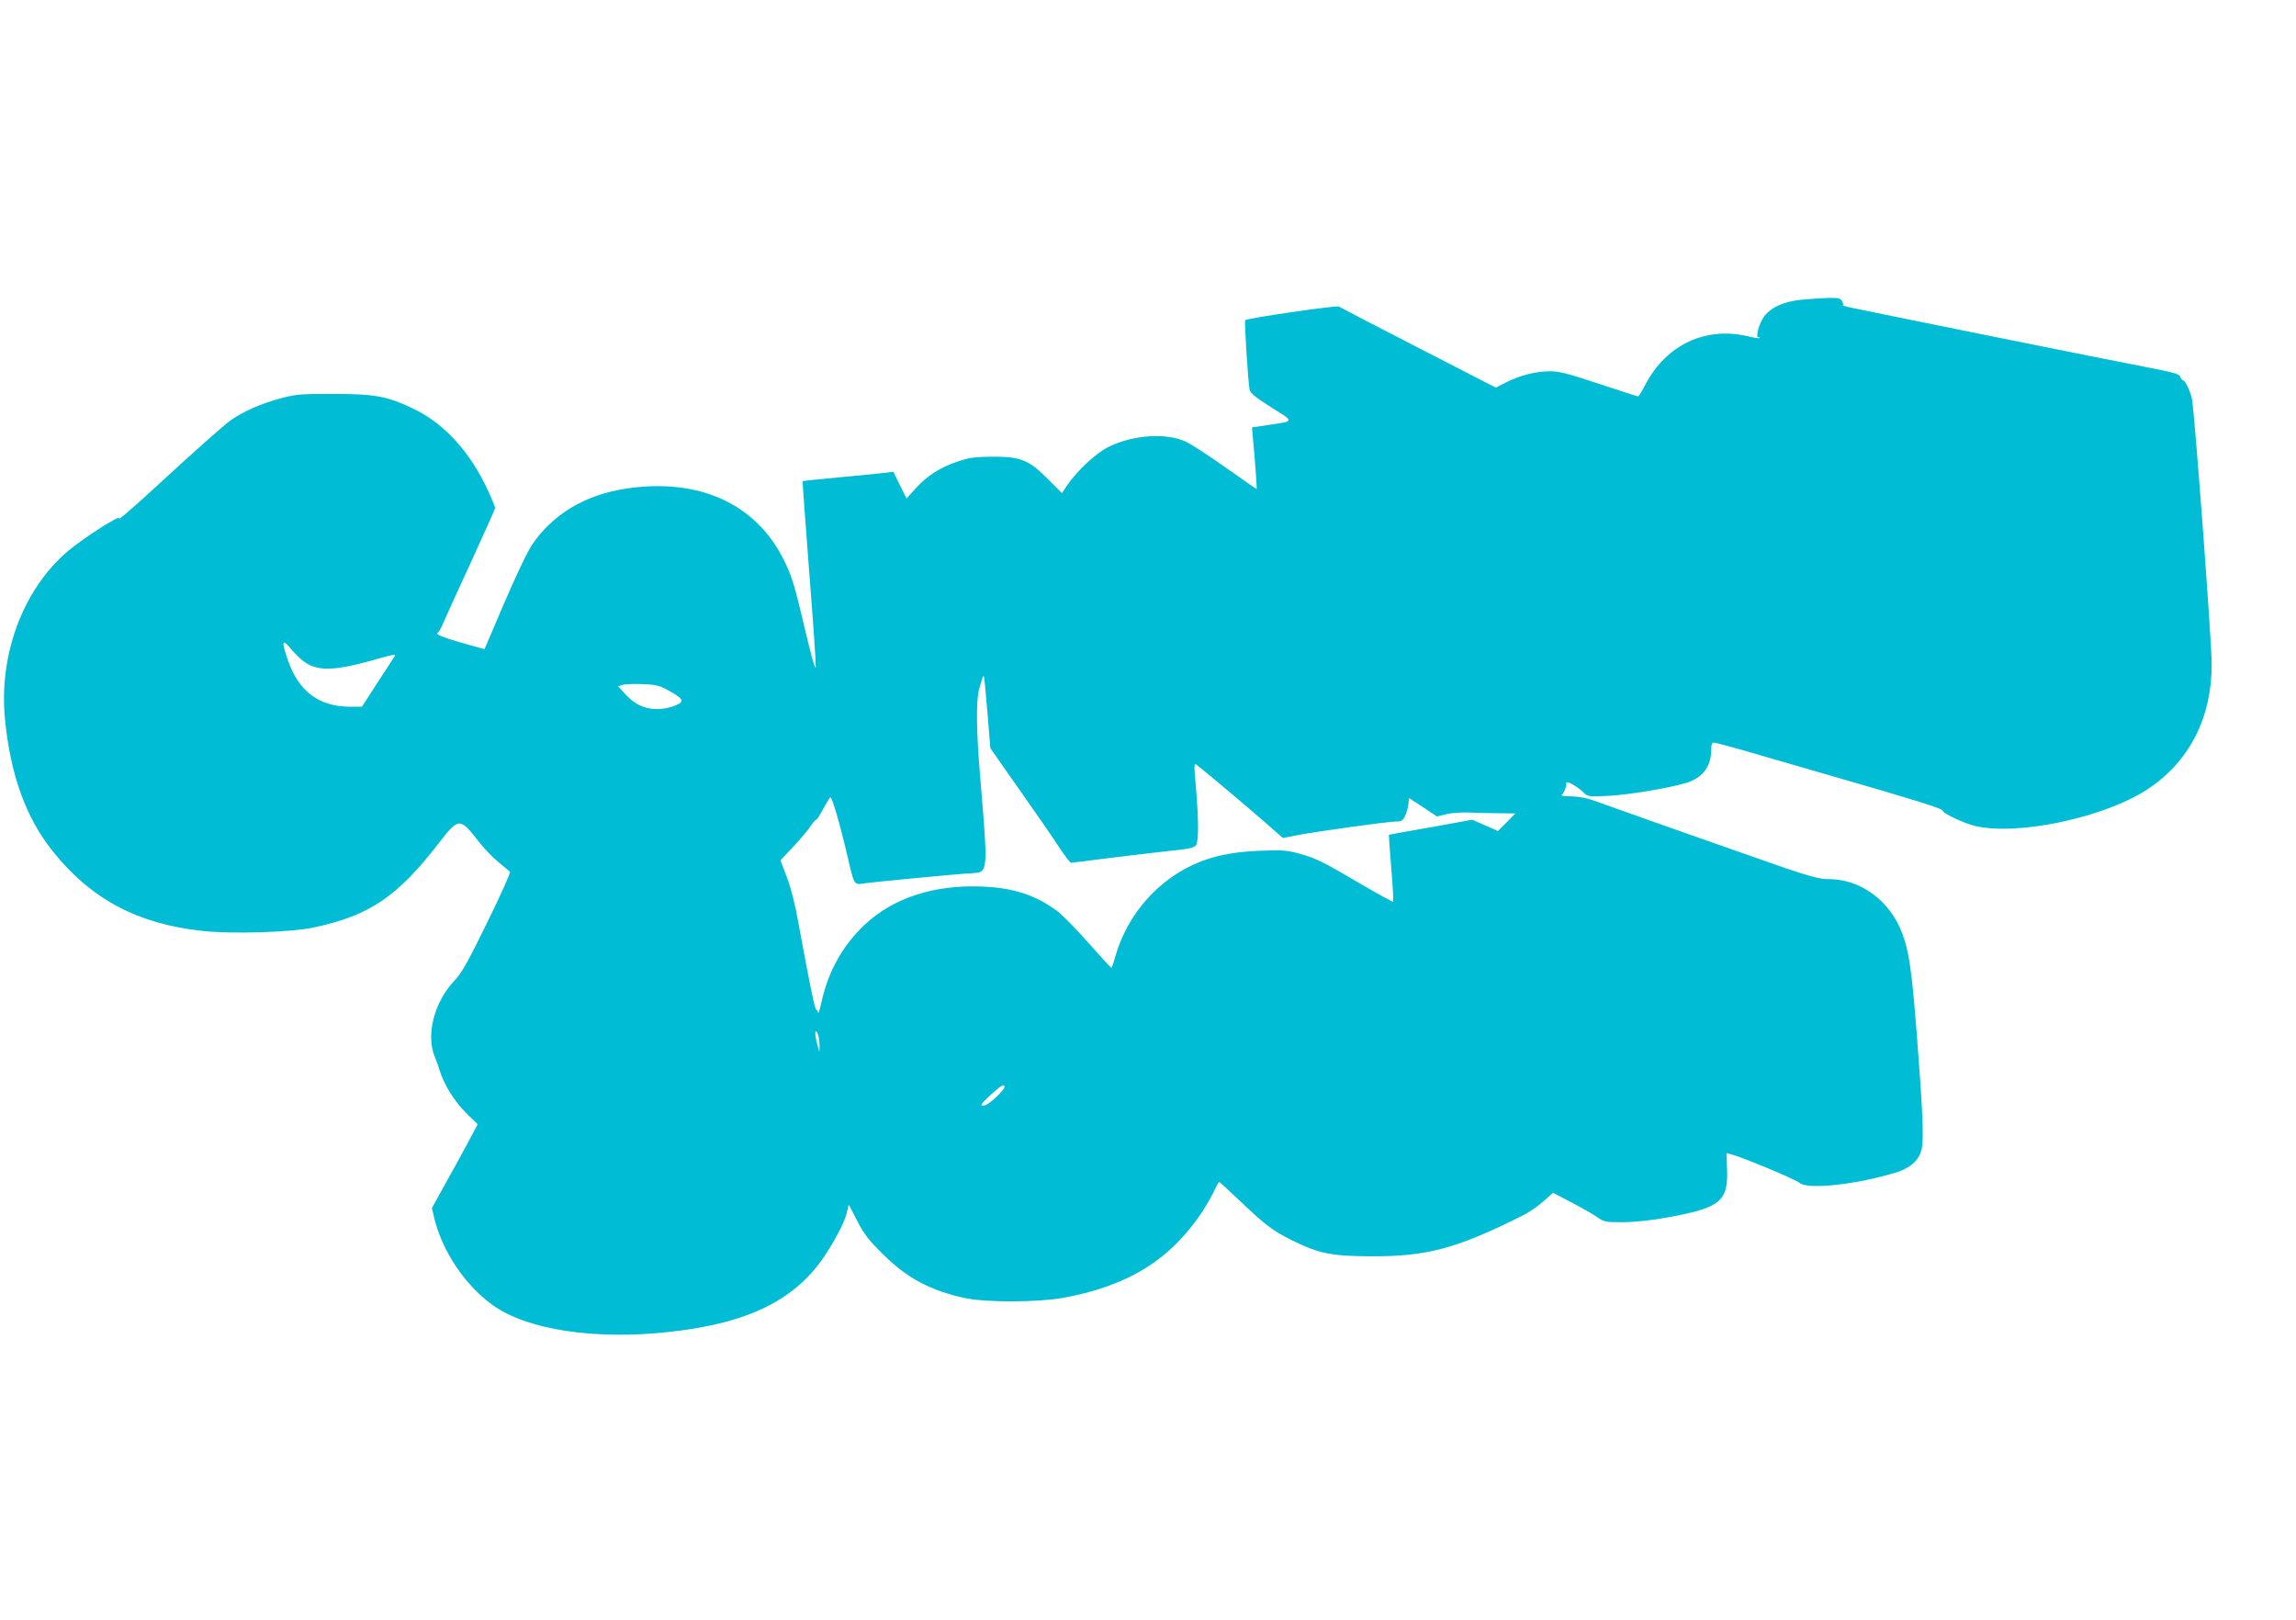
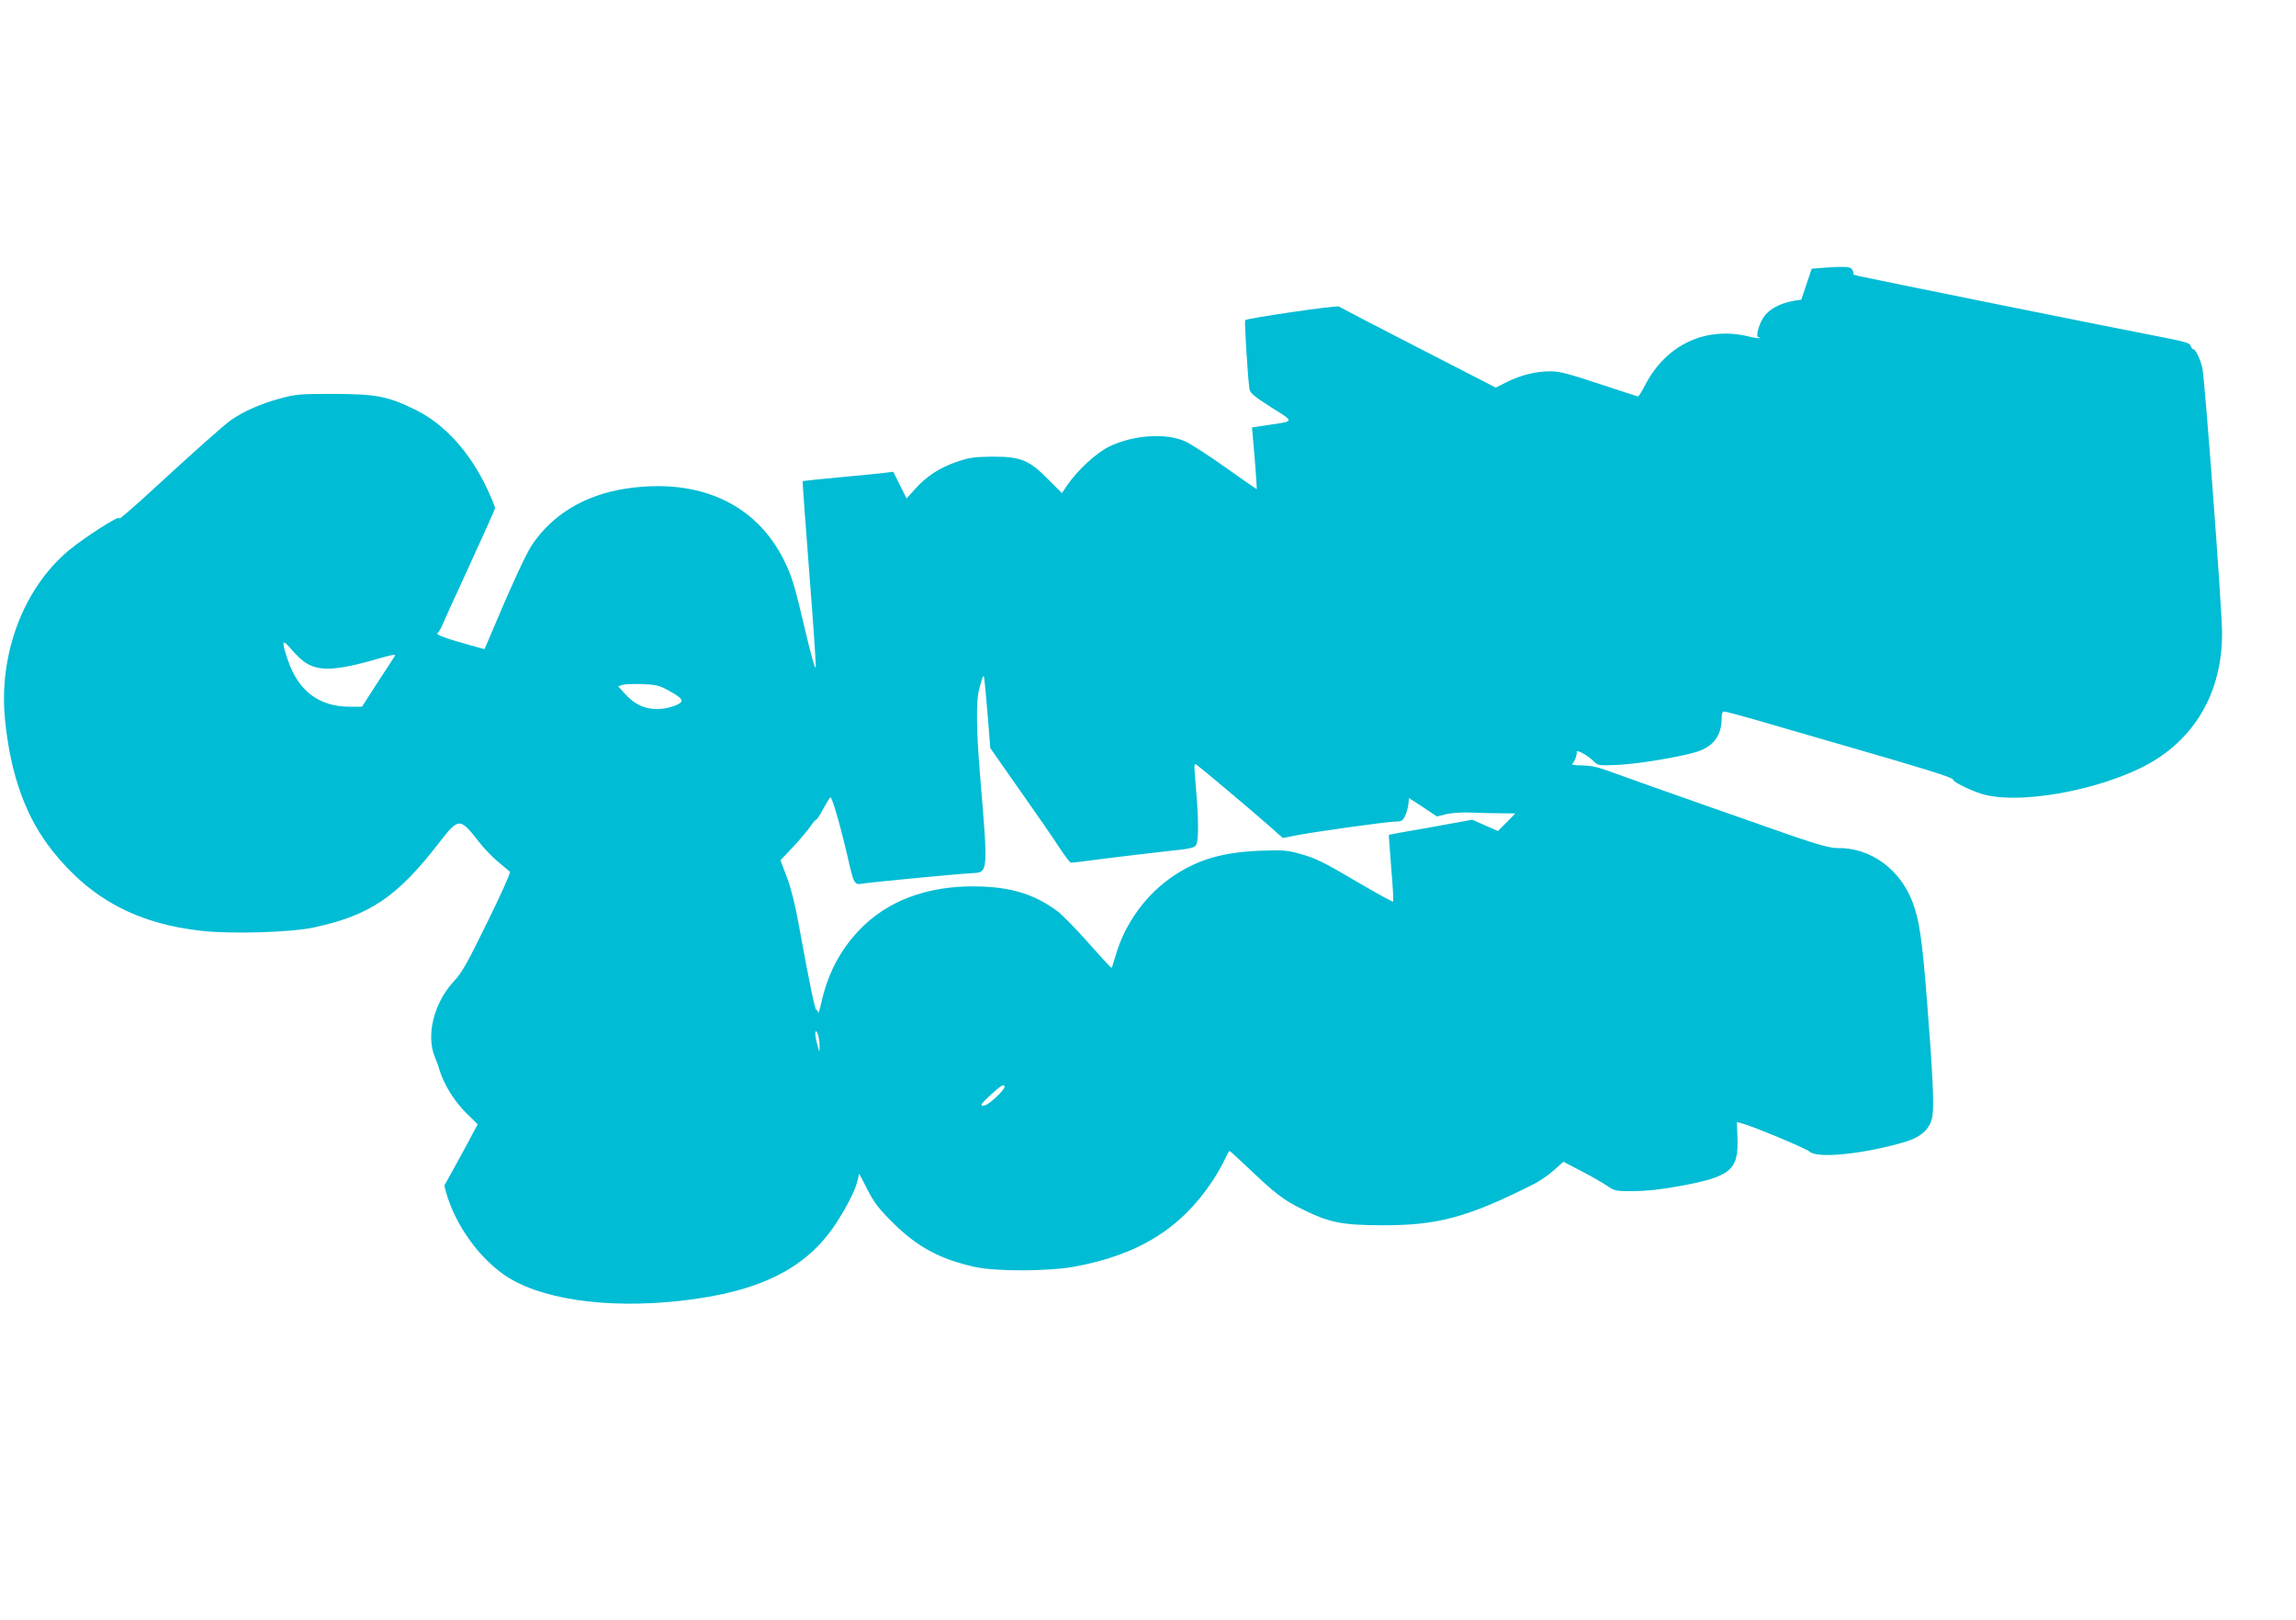
<svg xmlns="http://www.w3.org/2000/svg" version="1.0" width="1280pt" height="903pt" viewBox="0 0 1280 903" preserveAspectRatio="xMidYMid meet">
  <g transform="translate(0,903) scale(0.1,-0.1)" fill="#00bcd4" stroke="none">
-     <path d="M10042 7359 c-97 -10 -168 -42 -206 -92 -28 -36 -51 -117 -33 -117 6 0 8 -2 6 -5 -3 -2 -32 2 -64 10 -236 56 -454 -46 -571 -267 -19 -38 -38 -68 -42 -68 -4 0 -102 32 -217 70 -172 57 -221 70 -273 70 -79 0 -167 -22 -244 -61 l-59 -30 -432 222 c-238 122 -437 226 -443 230 -10 8 -512 -65 -522 -76 -6 -5 16 -343 24 -386 4 -21 30 -42 121 -100 132 -83 133 -76 -21 -99 l-86 -13 5 -61 c9 -87 23 -281 21 -283 0 -1 -78 53 -171 119 -94 67 -195 132 -225 146 -108 50 -293 38 -429 -29 -70 -35 -173 -130 -229 -211 l-32 -47 -78 78 c-105 107 -154 126 -312 125 -97 -1 -127 -5 -194 -28 -97 -33 -171 -81 -234 -152 l-48 -53 -37 74 -37 75 -37 -5 c-21 -3 -134 -14 -252 -25 -118 -11 -215 -21 -216 -22 -2 -2 15 -228 36 -503 22 -275 38 -515 37 -534 -2 -21 -26 63 -65 230 -54 230 -69 277 -112 365 -157 317 -475 461 -881 400 -230 -35 -410 -144 -525 -315 -36 -55 -119 -236 -250 -548 l-14 -32 -73 20 c-125 34 -201 61 -190 68 6 4 19 25 28 46 9 22 78 175 155 341 76 165 139 306 139 312 0 6 -18 51 -40 98 -96 209 -240 369 -403 449 -155 76 -218 88 -457 89 -191 0 -212 -2 -303 -27 -104 -28 -201 -71 -272 -121 -40 -29 -210 -180 -404 -359 -131 -121 -226 -203 -217 -188 19 31 -196 -106 -286 -182 -250 -213 -386 -577 -350 -939 31 -311 117 -548 267 -735 213 -266 472 -404 833 -443 162 -18 498 -8 620 19 314 67 467 171 701 474 108 139 115 140 219 6 28 -36 77 -88 109 -114 32 -27 62 -52 66 -55 5 -4 -52 -131 -126 -281 -110 -225 -143 -284 -185 -328 -113 -120 -159 -304 -107 -426 7 -16 19 -48 25 -70 25 -81 81 -172 147 -238 l66 -65 -58 -109 c-32 -59 -89 -164 -128 -233 l-69 -125 11 -48 c43 -188 173 -383 329 -494 193 -138 571 -195 989 -148 441 49 704 181 868 435 61 95 104 179 116 230 l11 44 46 -89 c37 -73 64 -108 142 -185 135 -135 266 -205 460 -247 117 -25 403 -24 545 1 364 66 601 213 780 484 24 38 54 90 65 115 12 26 23 47 27 47 3 0 53 -46 112 -102 144 -137 187 -170 294 -223 152 -75 220 -88 442 -89 311 -1 476 43 843 227 35 17 87 53 116 79 l54 48 98 -51 c54 -28 119 -65 144 -82 44 -30 48 -31 150 -31 68 1 157 10 253 28 290 53 333 89 325 274 l-3 83 25 -6 c59 -15 363 -141 381 -159 43 -39 303 -13 532 55 91 27 142 75 152 144 10 62 2 234 -30 640 -27 346 -43 452 -80 551 -70 186 -236 306 -419 303 -38 0 -100 16 -241 64 -156 54 -785 275 -1057 373 -44 16 -90 24 -130 24 -35 0 -58 4 -52 8 12 7 29 52 26 65 -5 20 61 -16 99 -54 20 -20 28 -21 133 -16 115 5 354 46 439 73 92 30 137 91 137 187 0 25 4 37 14 37 8 0 84 -20 168 -44 84 -25 311 -90 503 -146 438 -126 605 -178 605 -189 0 -15 116 -70 181 -86 240 -56 725 48 965 207 230 154 354 396 354 694 0 130 -96 1414 -110 1479 -11 49 -38 105 -51 105 -4 0 -10 8 -14 19 -5 16 -34 24 -173 51 -202 38 -1633 327 -1682 339 -19 5 -31 9 -27 10 4 1 3 10 -3 21 -9 17 -20 20 -78 19 -37 -1 -104 -6 -150 -10z m-8372 -1997 c86 -80 180 -80 457 1 47 14 80 20 76 13 -3 -6 -47 -73 -96 -148 l-89 -138 -67 0 c-173 0 -288 87 -347 262 -34 100 -32 118 9 71 17 -21 43 -48 57 -61z m3835 -305 l16 -198 166 -237 c92 -130 191 -274 220 -319 30 -46 59 -83 64 -83 5 0 96 11 202 25 105 13 257 31 337 40 113 11 148 18 157 32 16 21 16 140 0 325 -11 122 -11 135 3 125 39 -29 307 -255 390 -328 l92 -81 81 16 c111 21 507 76 551 76 30 0 37 5 50 33 8 17 16 47 18 65 l3 33 78 -51 78 -52 52 13 c29 7 88 11 132 9 44 -2 119 -4 167 -4 l86 -1 -48 -49 -49 -49 -71 31 -72 32 -231 -42 c-128 -22 -233 -41 -234 -42 -1 -1 5 -84 13 -185 9 -101 13 -185 11 -188 -3 -2 -82 41 -176 96 -221 130 -254 146 -348 172 -69 19 -95 21 -218 16 -206 -8 -343 -48 -478 -137 -156 -103 -276 -267 -328 -449 -10 -35 -20 -65 -22 -67 -2 -2 -59 60 -128 138 -68 77 -147 158 -174 178 -121 89 -240 129 -411 137 -273 13 -503 -61 -665 -214 -120 -114 -199 -253 -238 -424 -10 -46 -20 -76 -20 -66 -1 9 -5 17 -10 17 -8 0 -37 141 -100 485 -17 98 -42 196 -64 254 l-36 95 71 75 c39 42 82 93 96 114 13 20 28 37 32 37 4 0 22 27 39 60 18 32 36 62 40 65 9 5 54 -150 96 -330 36 -157 37 -159 85 -151 51 8 538 55 610 58 90 5 89 0 44 543 -21 248 -23 416 -6 480 20 73 22 78 27 74 2 -2 11 -93 20 -202z m-1790 130 c60 -32 85 -51 85 -64 0 -20 -83 -48 -140 -46 -70 1 -123 27 -175 84 l-39 43 25 8 c13 4 62 6 109 4 69 -2 94 -7 135 -29z m849 -1938 c3 -17 6 -43 5 -58 l-1 -26 -7 25 c-15 49 -20 90 -12 90 5 0 11 -14 15 -31z m1036 -279 c0 -17 -84 -96 -108 -102 -35 -9 -26 6 34 61 55 50 74 61 74 41z" />
+     <path d="M10042 7359 c-97 -10 -168 -42 -206 -92 -28 -36 -51 -117 -33 -117 6 0 8 -2 6 -5 -3 -2 -32 2 -64 10 -236 56 -454 -46 -571 -267 -19 -38 -38 -68 -42 -68 -4 0 -102 32 -217 70 -172 57 -221 70 -273 70 -79 0 -167 -22 -244 -61 l-59 -30 -432 222 c-238 122 -437 226 -443 230 -10 8 -512 -65 -522 -76 -6 -5 16 -343 24 -386 4 -21 30 -42 121 -100 132 -83 133 -76 -21 -99 l-86 -13 5 -61 c9 -87 23 -281 21 -283 0 -1 -78 53 -171 119 -94 67 -195 132 -225 146 -108 50 -293 38 -429 -29 -70 -35 -173 -130 -229 -211 l-32 -47 -78 78 c-105 107 -154 126 -312 125 -97 -1 -127 -5 -194 -28 -97 -33 -171 -81 -234 -152 l-48 -53 -37 74 -37 75 -37 -5 c-21 -3 -134 -14 -252 -25 -118 -11 -215 -21 -216 -22 -2 -2 15 -228 36 -503 22 -275 38 -515 37 -534 -2 -21 -26 63 -65 230 -54 230 -69 277 -112 365 -157 317 -475 461 -881 400 -230 -35 -410 -144 -525 -315 -36 -55 -119 -236 -250 -548 l-14 -32 -73 20 c-125 34 -201 61 -190 68 6 4 19 25 28 46 9 22 78 175 155 341 76 165 139 306 139 312 0 6 -18 51 -40 98 -96 209 -240 369 -403 449 -155 76 -218 88 -457 89 -191 0 -212 -2 -303 -27 -104 -28 -201 -71 -272 -121 -40 -29 -210 -180 -404 -359 -131 -121 -226 -203 -217 -188 19 31 -196 -106 -286 -182 -250 -213 -386 -577 -350 -939 31 -311 117 -548 267 -735 213 -266 472 -404 833 -443 162 -18 498 -8 620 19 314 67 467 171 701 474 108 139 115 140 219 6 28 -36 77 -88 109 -114 32 -27 62 -52 66 -55 5 -4 -52 -131 -126 -281 -110 -225 -143 -284 -185 -328 -113 -120 -159 -304 -107 -426 7 -16 19 -48 25 -70 25 -81 81 -172 147 -238 l66 -65 -58 -109 c-32 -59 -89 -164 -128 -233 c43 -188 173 -383 329 -494 193 -138 571 -195 989 -148 441 49 704 181 868 435 61 95 104 179 116 230 l11 44 46 -89 c37 -73 64 -108 142 -185 135 -135 266 -205 460 -247 117 -25 403 -24 545 1 364 66 601 213 780 484 24 38 54 90 65 115 12 26 23 47 27 47 3 0 53 -46 112 -102 144 -137 187 -170 294 -223 152 -75 220 -88 442 -89 311 -1 476 43 843 227 35 17 87 53 116 79 l54 48 98 -51 c54 -28 119 -65 144 -82 44 -30 48 -31 150 -31 68 1 157 10 253 28 290 53 333 89 325 274 l-3 83 25 -6 c59 -15 363 -141 381 -159 43 -39 303 -13 532 55 91 27 142 75 152 144 10 62 2 234 -30 640 -27 346 -43 452 -80 551 -70 186 -236 306 -419 303 -38 0 -100 16 -241 64 -156 54 -785 275 -1057 373 -44 16 -90 24 -130 24 -35 0 -58 4 -52 8 12 7 29 52 26 65 -5 20 61 -16 99 -54 20 -20 28 -21 133 -16 115 5 354 46 439 73 92 30 137 91 137 187 0 25 4 37 14 37 8 0 84 -20 168 -44 84 -25 311 -90 503 -146 438 -126 605 -178 605 -189 0 -15 116 -70 181 -86 240 -56 725 48 965 207 230 154 354 396 354 694 0 130 -96 1414 -110 1479 -11 49 -38 105 -51 105 -4 0 -10 8 -14 19 -5 16 -34 24 -173 51 -202 38 -1633 327 -1682 339 -19 5 -31 9 -27 10 4 1 3 10 -3 21 -9 17 -20 20 -78 19 -37 -1 -104 -6 -150 -10z m-8372 -1997 c86 -80 180 -80 457 1 47 14 80 20 76 13 -3 -6 -47 -73 -96 -148 l-89 -138 -67 0 c-173 0 -288 87 -347 262 -34 100 -32 118 9 71 17 -21 43 -48 57 -61z m3835 -305 l16 -198 166 -237 c92 -130 191 -274 220 -319 30 -46 59 -83 64 -83 5 0 96 11 202 25 105 13 257 31 337 40 113 11 148 18 157 32 16 21 16 140 0 325 -11 122 -11 135 3 125 39 -29 307 -255 390 -328 l92 -81 81 16 c111 21 507 76 551 76 30 0 37 5 50 33 8 17 16 47 18 65 l3 33 78 -51 78 -52 52 13 c29 7 88 11 132 9 44 -2 119 -4 167 -4 l86 -1 -48 -49 -49 -49 -71 31 -72 32 -231 -42 c-128 -22 -233 -41 -234 -42 -1 -1 5 -84 13 -185 9 -101 13 -185 11 -188 -3 -2 -82 41 -176 96 -221 130 -254 146 -348 172 -69 19 -95 21 -218 16 -206 -8 -343 -48 -478 -137 -156 -103 -276 -267 -328 -449 -10 -35 -20 -65 -22 -67 -2 -2 -59 60 -128 138 -68 77 -147 158 -174 178 -121 89 -240 129 -411 137 -273 13 -503 -61 -665 -214 -120 -114 -199 -253 -238 -424 -10 -46 -20 -76 -20 -66 -1 9 -5 17 -10 17 -8 0 -37 141 -100 485 -17 98 -42 196 -64 254 l-36 95 71 75 c39 42 82 93 96 114 13 20 28 37 32 37 4 0 22 27 39 60 18 32 36 62 40 65 9 5 54 -150 96 -330 36 -157 37 -159 85 -151 51 8 538 55 610 58 90 5 89 0 44 543 -21 248 -23 416 -6 480 20 73 22 78 27 74 2 -2 11 -93 20 -202z m-1790 130 c60 -32 85 -51 85 -64 0 -20 -83 -48 -140 -46 -70 1 -123 27 -175 84 l-39 43 25 8 c13 4 62 6 109 4 69 -2 94 -7 135 -29z m849 -1938 c3 -17 6 -43 5 -58 l-1 -26 -7 25 c-15 49 -20 90 -12 90 5 0 11 -14 15 -31z m1036 -279 c0 -17 -84 -96 -108 -102 -35 -9 -26 6 34 61 55 50 74 61 74 41z" />
  </g>
</svg>